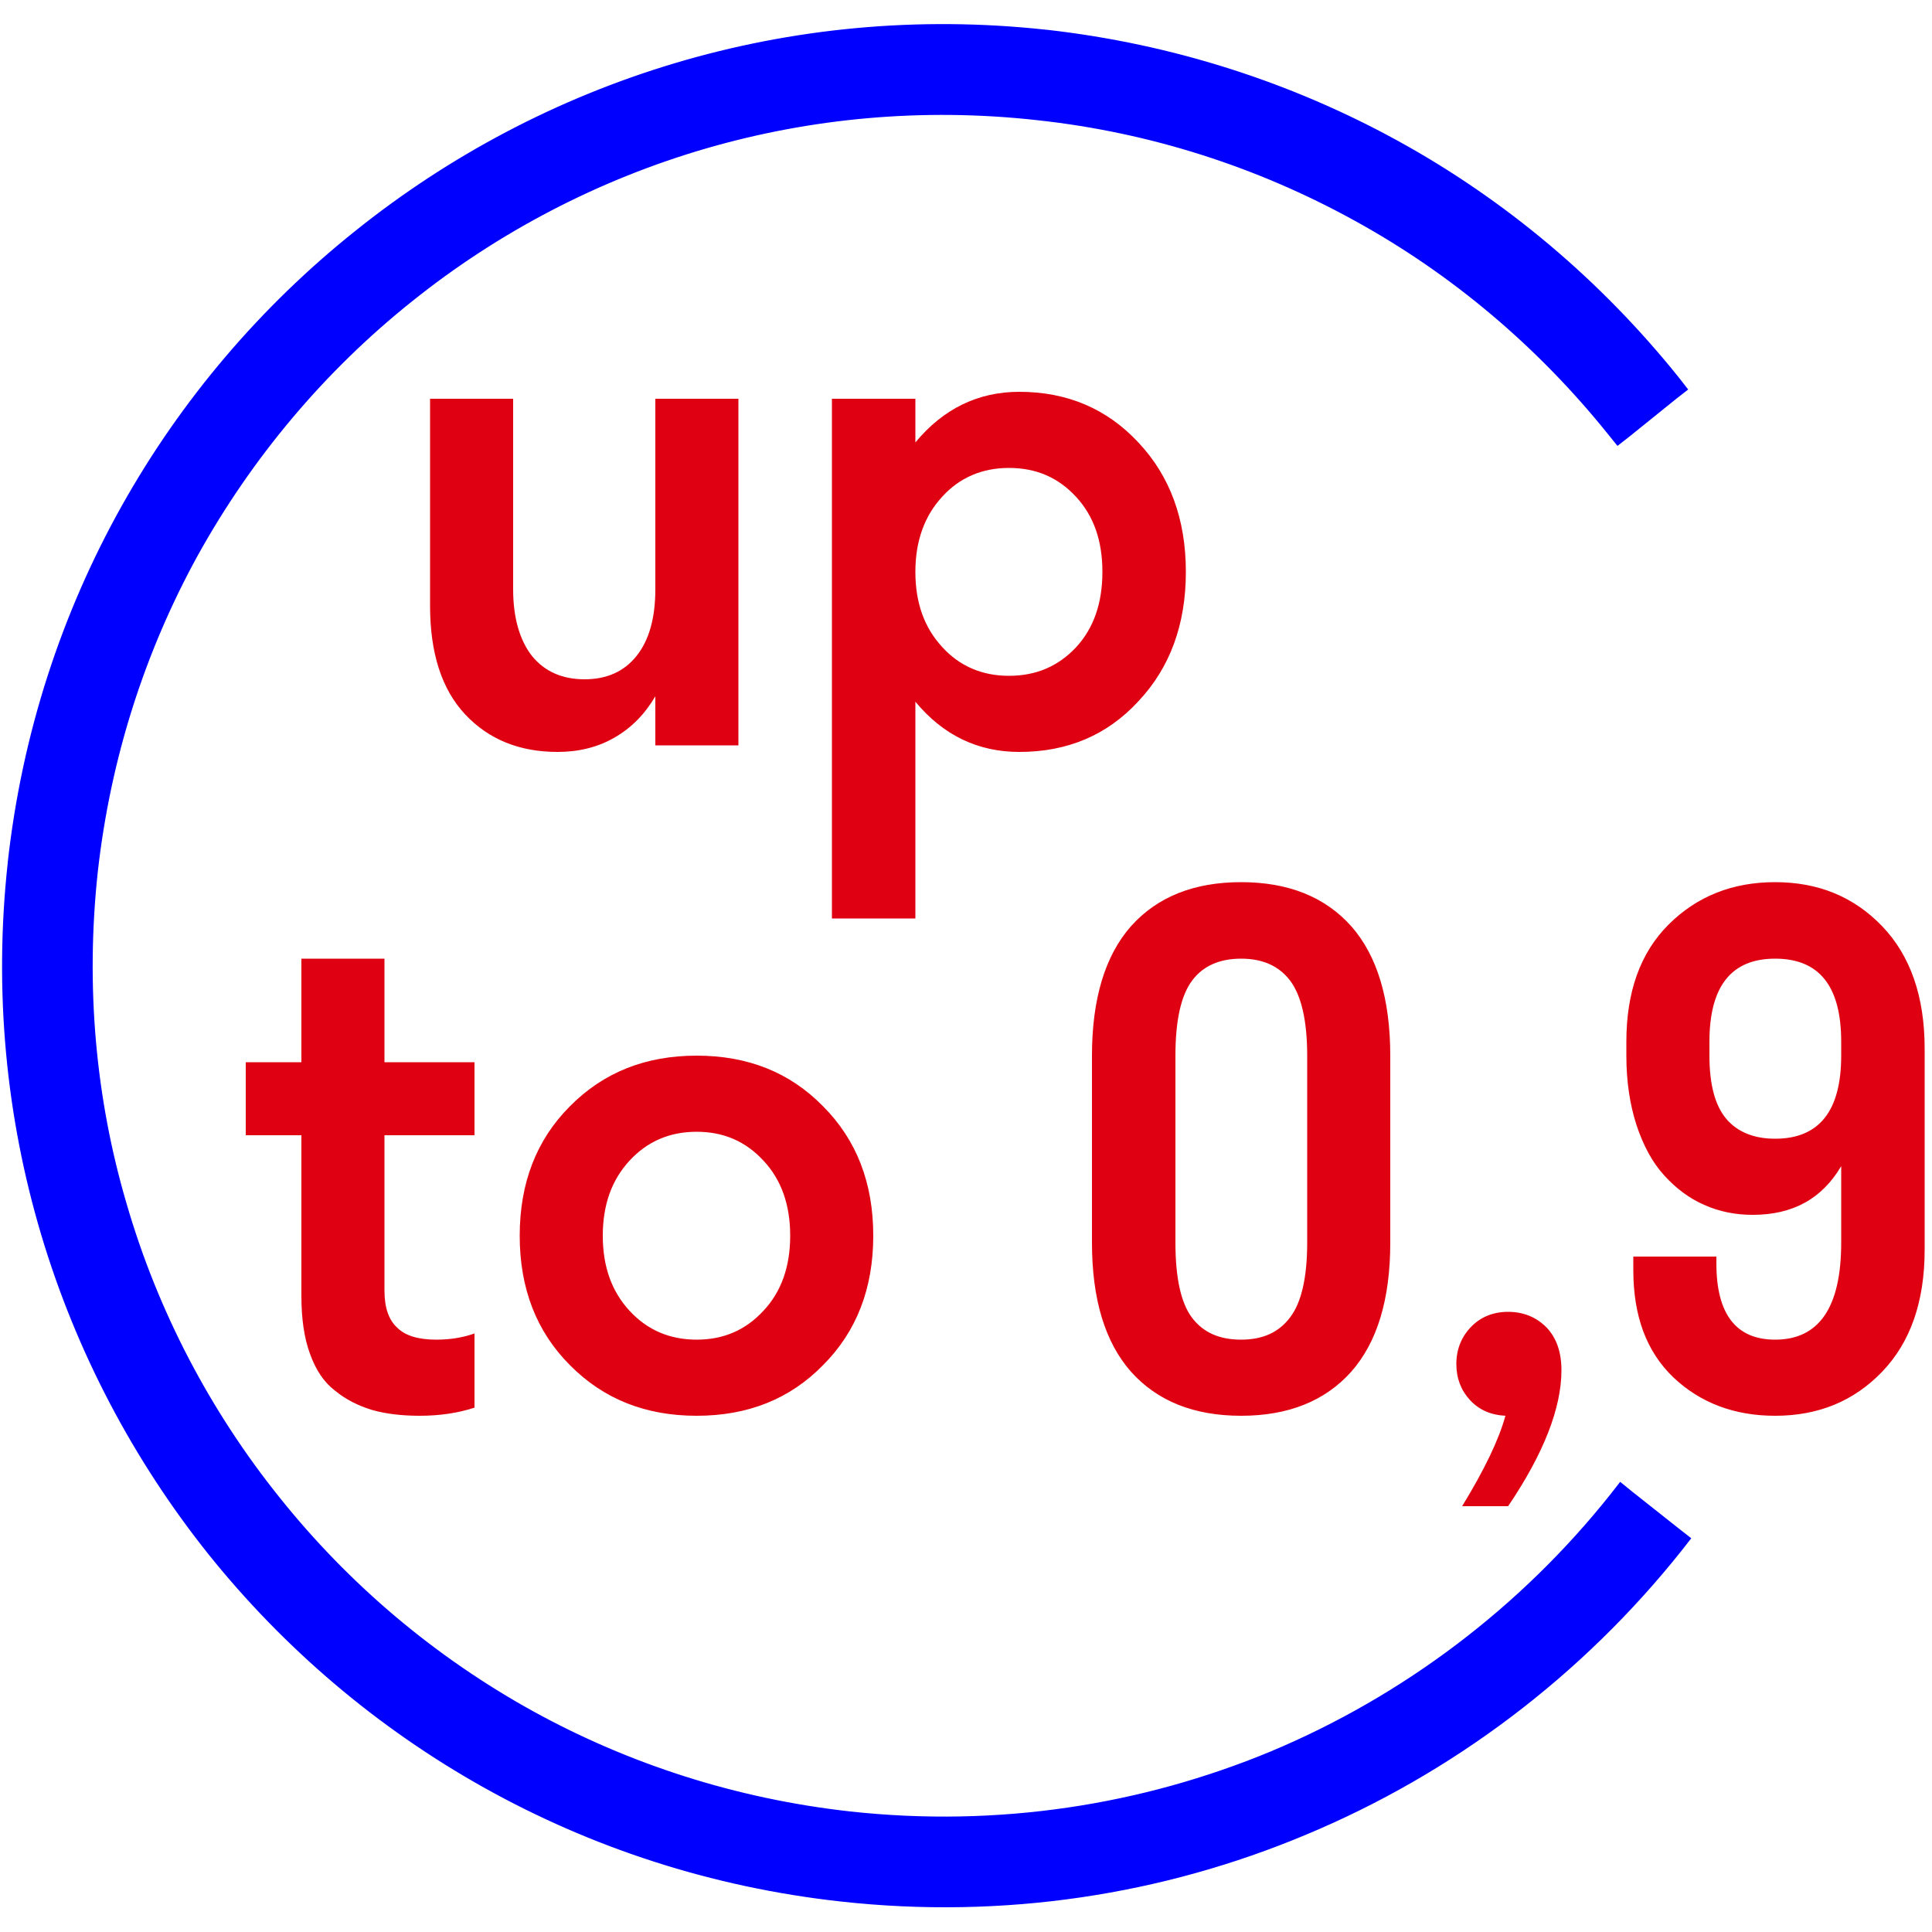
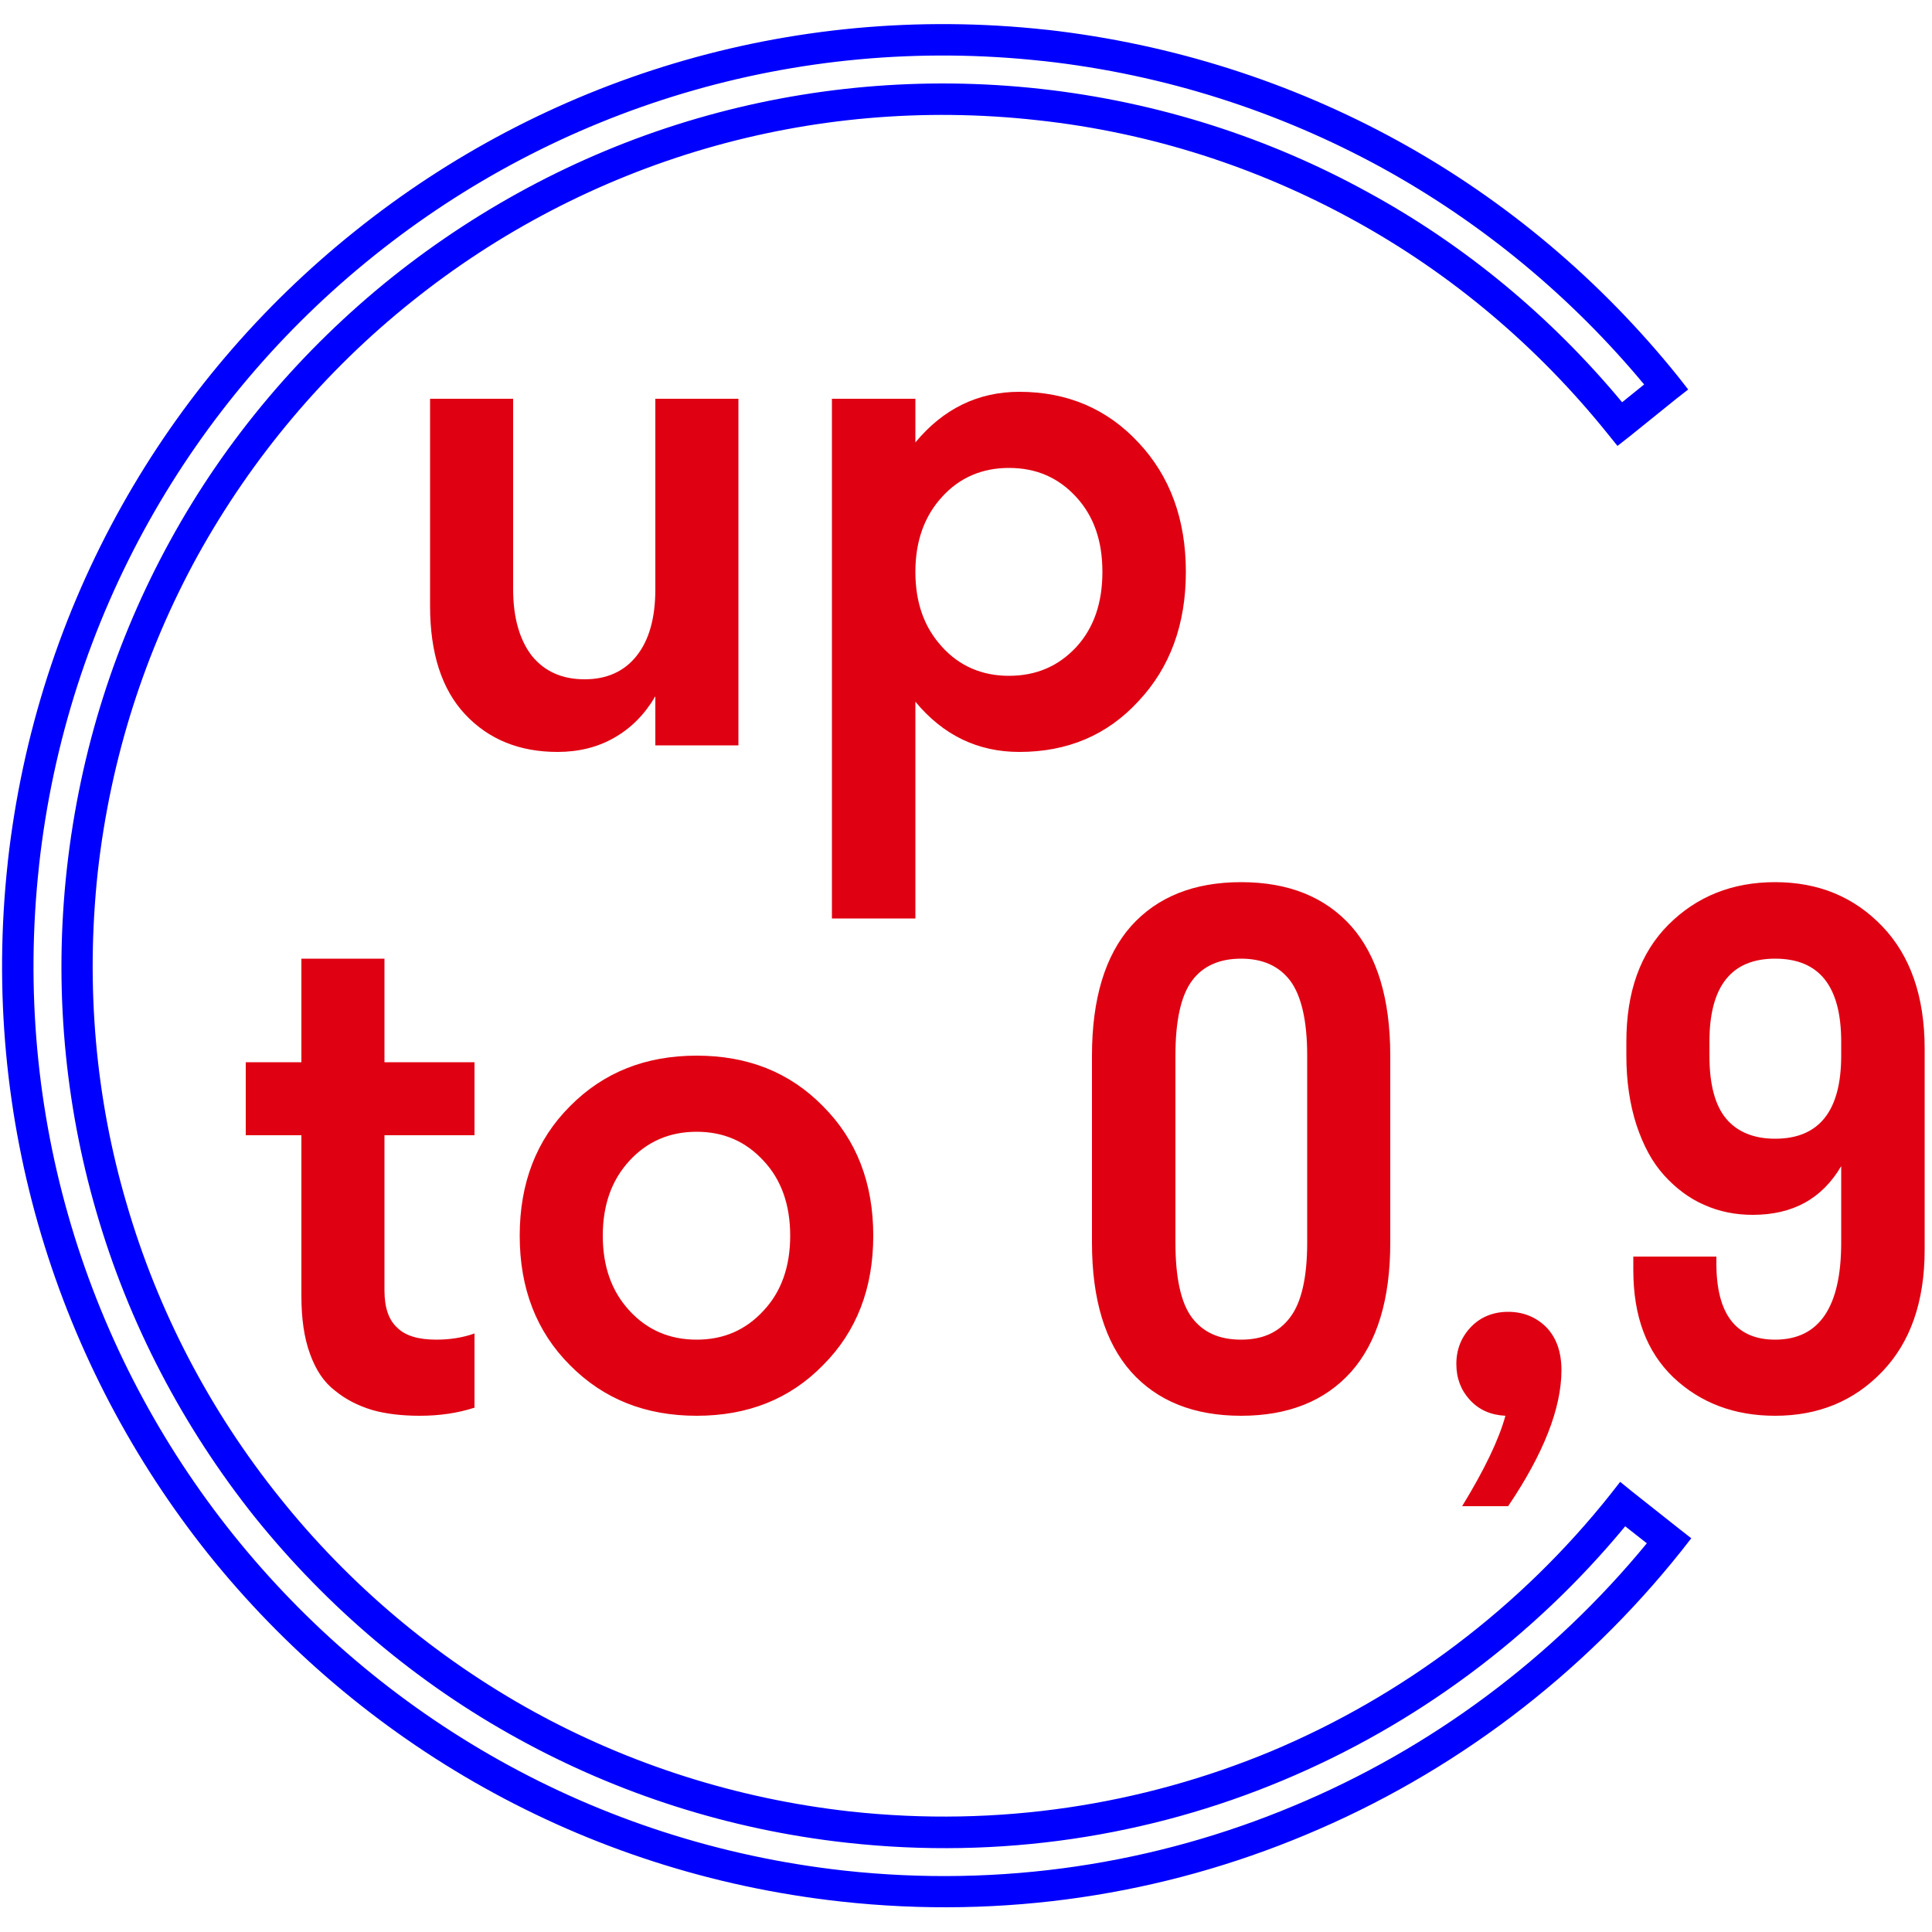
<svg xmlns="http://www.w3.org/2000/svg" xml:space="preserve" width="5cm" height="5cm" version="1.1" style="shape-rendering:geometricPrecision; text-rendering:geometricPrecision; image-rendering:optimizeQuality; fill-rule:evenodd; clip-rule:evenodd" viewBox="0 0 5000 5000">
  <defs>
    <style type="text/css">
   
    .fil0 {fill:none}
    .fil2 {fill:blue;fill-rule:nonzero}
    .fil1 {fill:#DF0112;fill-rule:nonzero}
   
  </style>
  </defs>
  <g id="Слой_x0020_1">
-     <rect class="fil0" width="5000" height="5000" />
    <path class="fil1" d="M1696 1929l0 -127c-27,46 -62,82 -106,107 -43,25 -93,37 -147,37 -98,0 -178,-32 -239,-97 -61,-65 -91,-159 -91,-281l0 -536 215 0 0 493c0,74 17,132 49,173 33,40 78,60 136,60 57,0 102,-20 134,-60 33,-41 49,-99 49,-173l0 -493 215 0 0 897 -215 0zm942 17c-107,0 -197,-43 -269,-130l0 561 -216 0 0 -1345 216 0 0 113c72,-87 162,-131 269,-131 124,0 227,44 308,131 82,87 123,199 123,335 0,136 -41,248 -123,335 -81,88 -184,131 -308,131zm-200 -272c45,50 104,75 173,75 71,0 128,-25 174,-74 46,-50 68,-115 68,-195 0,-80 -22,-144 -68,-194 -46,-50 -103,-75 -174,-75 -69,0 -128,25 -173,75 -46,50 -69,115 -69,194 0,80 23,144 69,194zm-1443 1666c0,44 11,76 33,96 21,21 55,31 101,31 35,0 68,-5 99,-16l0 192c-43,14 -90,21 -142,21 -46,0 -88,-5 -123,-15 -36,-11 -68,-27 -96,-50 -29,-22 -50,-54 -65,-96 -15,-41 -22,-91 -22,-149l0 -416 -144 0 0 -189 144 0 0 -268 215 0 0 268 233 0 0 189 -233 0 0 402zm1135 193c-86,88 -195,131 -327,131 -132,0 -241,-43 -328,-131 -87,-87 -130,-199 -130,-335 0,-136 43,-248 130,-335 87,-88 196,-131 328,-131 132,0 241,43 327,131 87,87 130,199 130,335 0,136 -43,248 -130,335zm-501 -141c46,50 104,75 174,75 70,0 127,-25 173,-75 46,-49 69,-114 69,-194 0,-80 -23,-145 -69,-194 -46,-50 -103,-75 -173,-75 -70,0 -128,25 -174,75 -46,50 -69,114 -69,194 0,80 23,144 69,194zm1868 158c-68,76 -163,114 -285,114 -122,0 -217,-38 -285,-114 -67,-76 -101,-187 -101,-334l0 -484c0,-147 34,-259 101,-335 68,-76 163,-114 285,-114 122,0 217,38 285,114 67,76 101,188 101,335l0 484c0,147 -34,258 -101,334zm-285 -83c56,0 98,-19 127,-58 29,-38 44,-103 44,-193l0 -484c0,-90 -15,-155 -44,-194 -29,-38 -71,-57 -127,-57 -56,0 -99,19 -127,57 -29,39 -43,104 -43,194l0 484c0,90 14,155 42,193 29,39 71,58 128,58zm829 79c0,98 -46,216 -138,352l-119 0c58,-95 95,-172 112,-234 -38,-2 -68,-15 -92,-41 -23,-25 -35,-56 -35,-93 0,-38 13,-70 38,-96 25,-26 58,-39 96,-39 40,0 73,14 99,40 26,27 39,64 39,111zm940 -312c0,135 -37,240 -110,316 -73,76 -165,114 -277,114 -105,0 -193,-33 -263,-99 -70,-67 -104,-159 -104,-278l0 -35 215 0 0 18c0,131 51,197 152,197 114,0 171,-84 171,-251l0 -198c-50,85 -126,126 -229,126 -44,0 -86,-8 -126,-26 -39,-17 -73,-43 -103,-76 -31,-34 -54,-77 -72,-131 -17,-53 -26,-112 -26,-179l0 -36c0,-129 36,-230 109,-303 73,-73 165,-110 276,-110 112,0 204,38 277,114 73,76 110,182 110,317l0 520zm-216 -502l0 -36c0,-144 -57,-215 -171,-215 -113,0 -170,71 -170,215l0 36c0,76 15,130 44,164 29,34 72,51 126,51 114,0 171,-72 171,-215z" />
-     <path class="fil2" d="M4192 1097c-359,-448 -888,-759 -1504,-827 -615,-68 -1200,120 -1648,479 -448,359 -759,888 -827,1504 -68,616 120,1200 479,1648 359,448 888,759 1504,827 796,88 1540,-252 2003,-835l121 95c-495,624 -1291,987 -2141,893 -1315,-145 -2264,-1329 -2118,-2644 145,-1316 1329,-2264 2644,-2119 657,72 1224,405 1607,883l-120 96z" />
    <path class="fil2" d="M4161 1123c-180,-224 -403,-414 -659,-554 -246,-135 -522,-226 -818,-258 -297,-33 -587,-5 -856,73 -279,81 -539,217 -763,397 -224,179 -413,403 -554,658 -135,246 -225,522 -258,818 -32,297 -5,587 74,856 81,280 217,539 397,763 179,224 402,413 658,554 246,135 522,225 818,258 384,42 755,-17 1088,-155 344,-144 648,-374 880,-666l25 -32 32 26 120 95 32 25 -25 32c-257,323 -592,577 -974,736 -368,154 -779,219 -1203,172 -669,-74 -1245,-412 -1635,-898 -389,-487 -593,-1122 -520,-1790l0 -1c74,-669 412,-1245 899,-1634 486,-390 1121,-594 1789,-521l1 0c328,37 634,137 906,286 283,155 530,365 729,613l25 32 -32 25 -119 96 -32 25 -25 -31zm-620 -625c253,138 475,324 657,543l57 -46c-187,-225 -417,-417 -679,-561 -263,-144 -559,-241 -875,-276l-1 0c-646,-71 -1261,126 -1731,503 -470,376 -797,933 -868,1579l0 1c-71,646 126,1261 503,1731 377,470 933,797 1580,869 409,45 807,-18 1163,-167 356,-148 671,-383 915,-680l-56 -44c-237,287 -542,514 -887,658 -344,144 -730,205 -1127,161 -308,-34 -594,-128 -849,-268 -265,-145 -496,-342 -683,-574 -185,-232 -327,-501 -411,-792 -81,-279 -110,-579 -76,-886 34,-308 127,-594 267,-849 145,-265 342,-496 574,-682 233,-186 502,-328 792,-412 279,-81 580,-110 887,-76 307,34 594,128 848,268zm-3440 1742l0 1m2600 -2083l-1 0" />
  </g>
</svg>